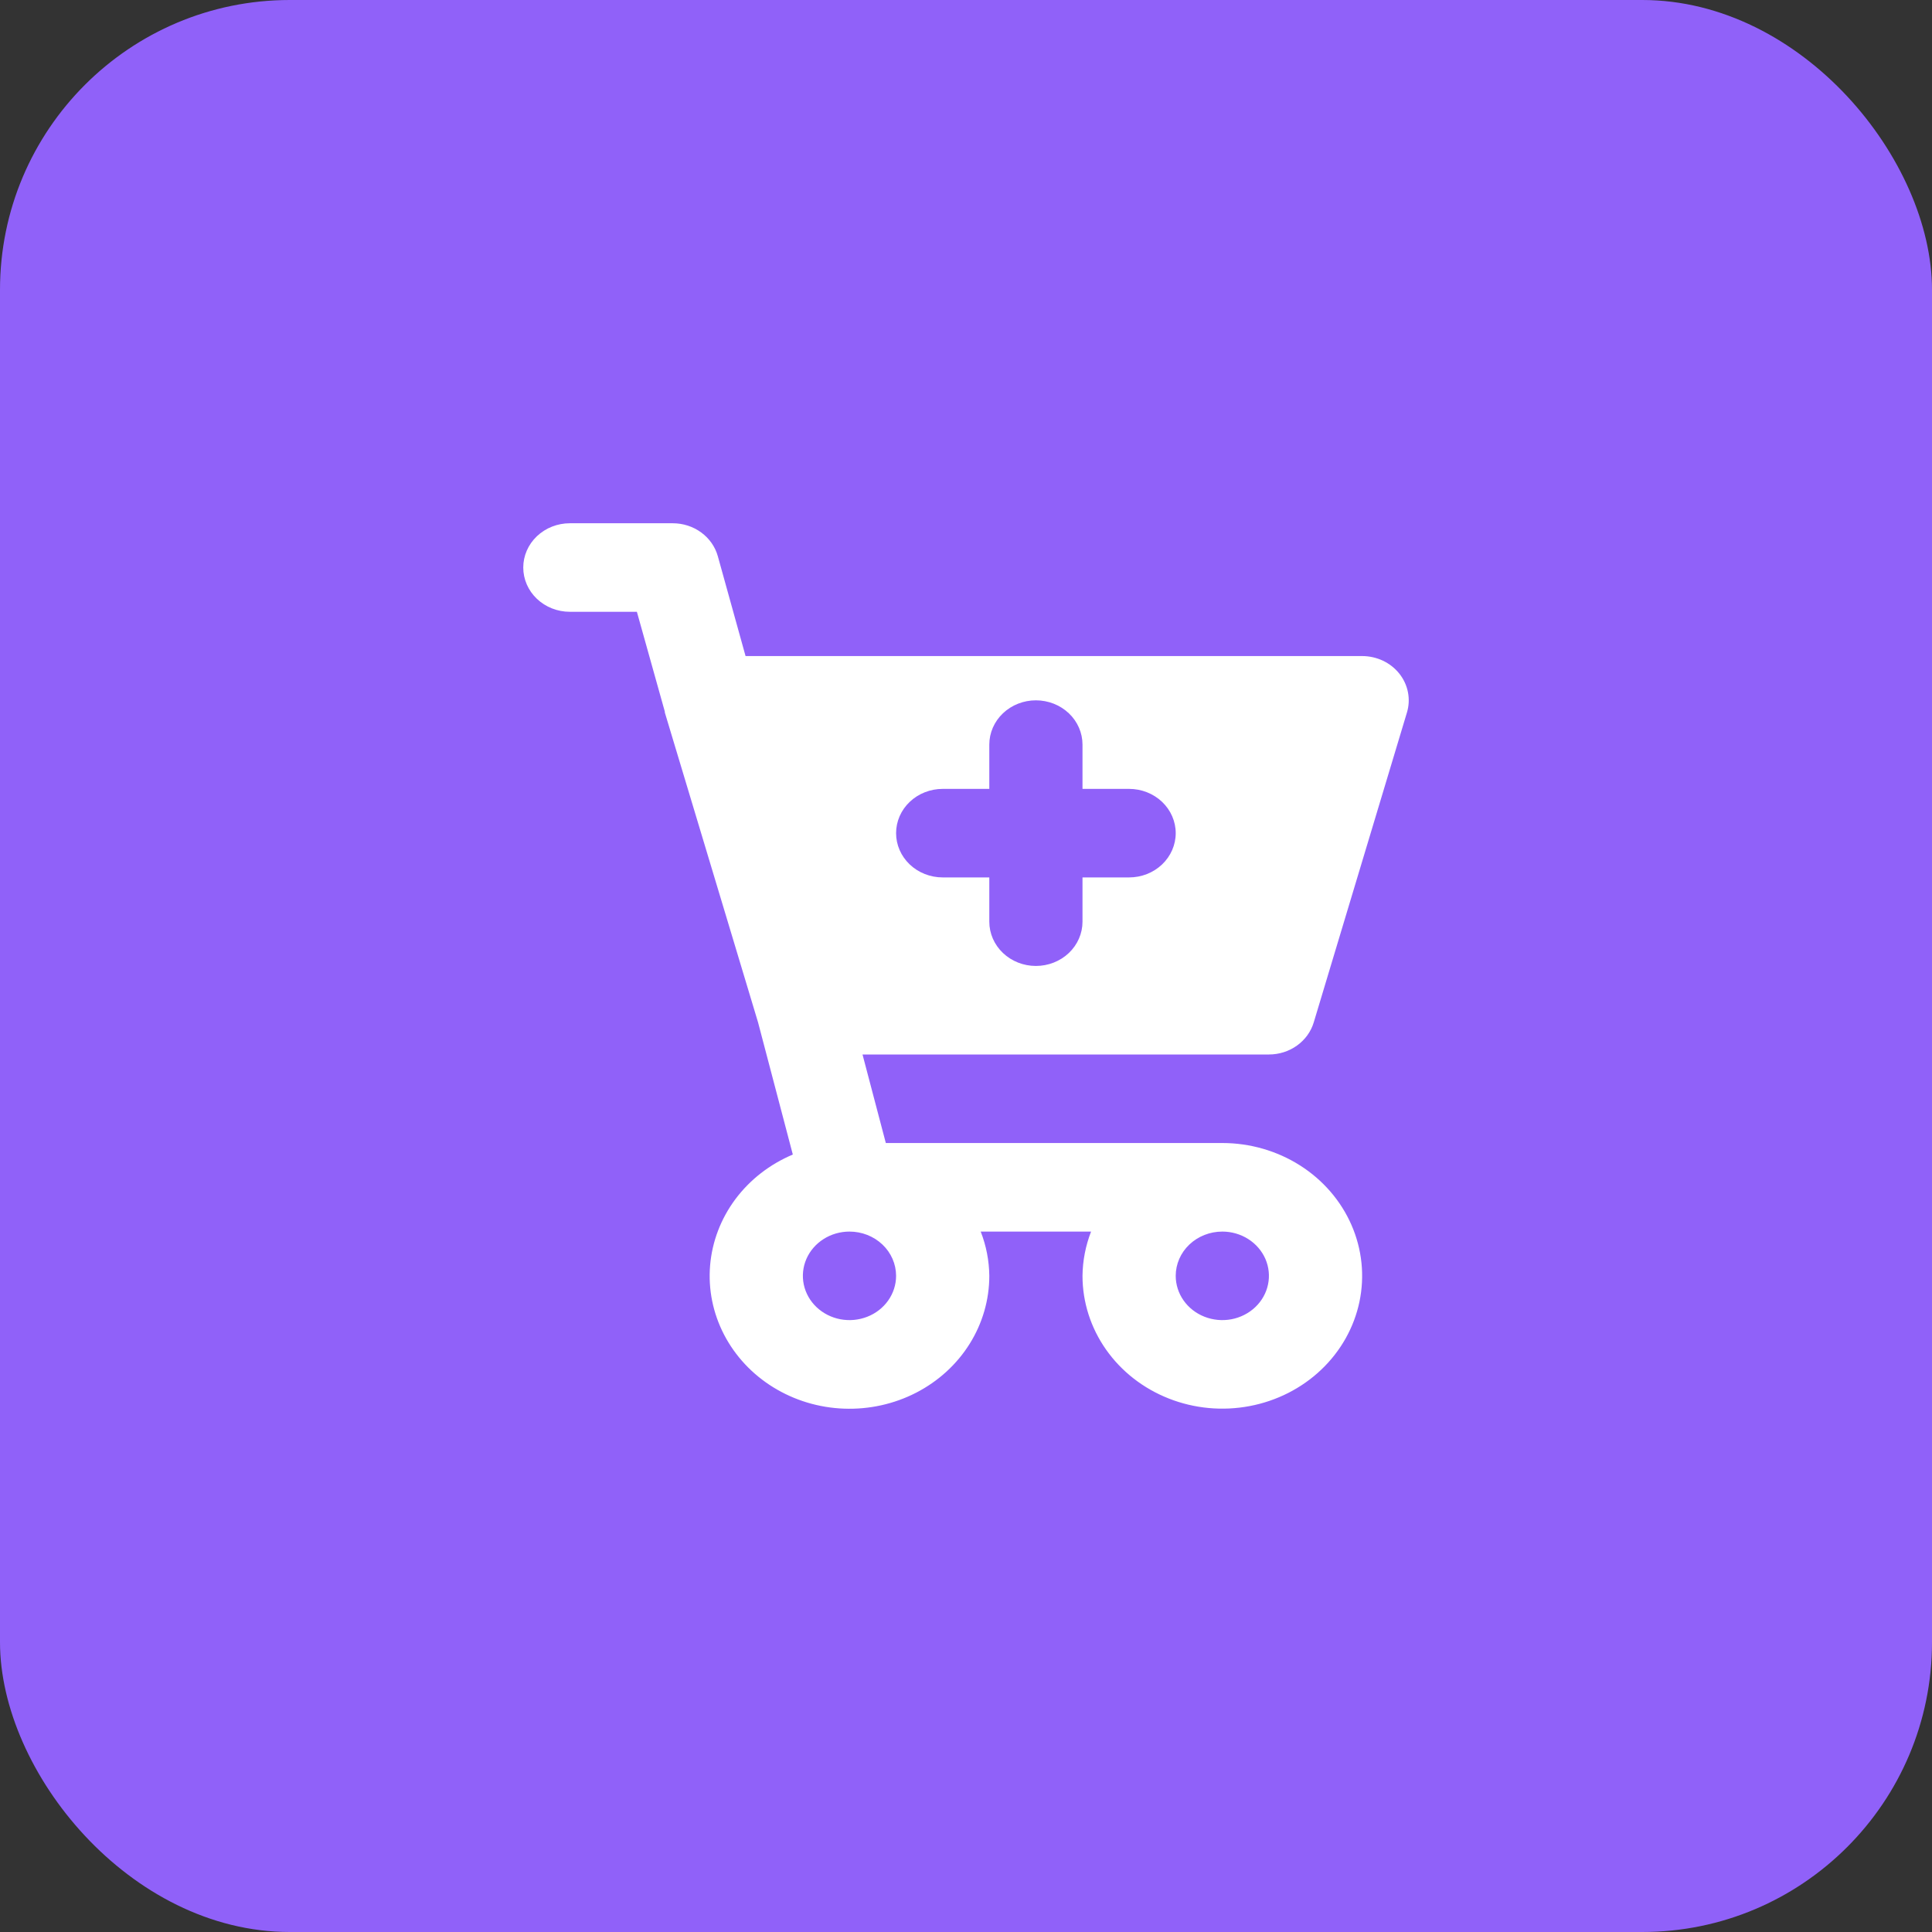
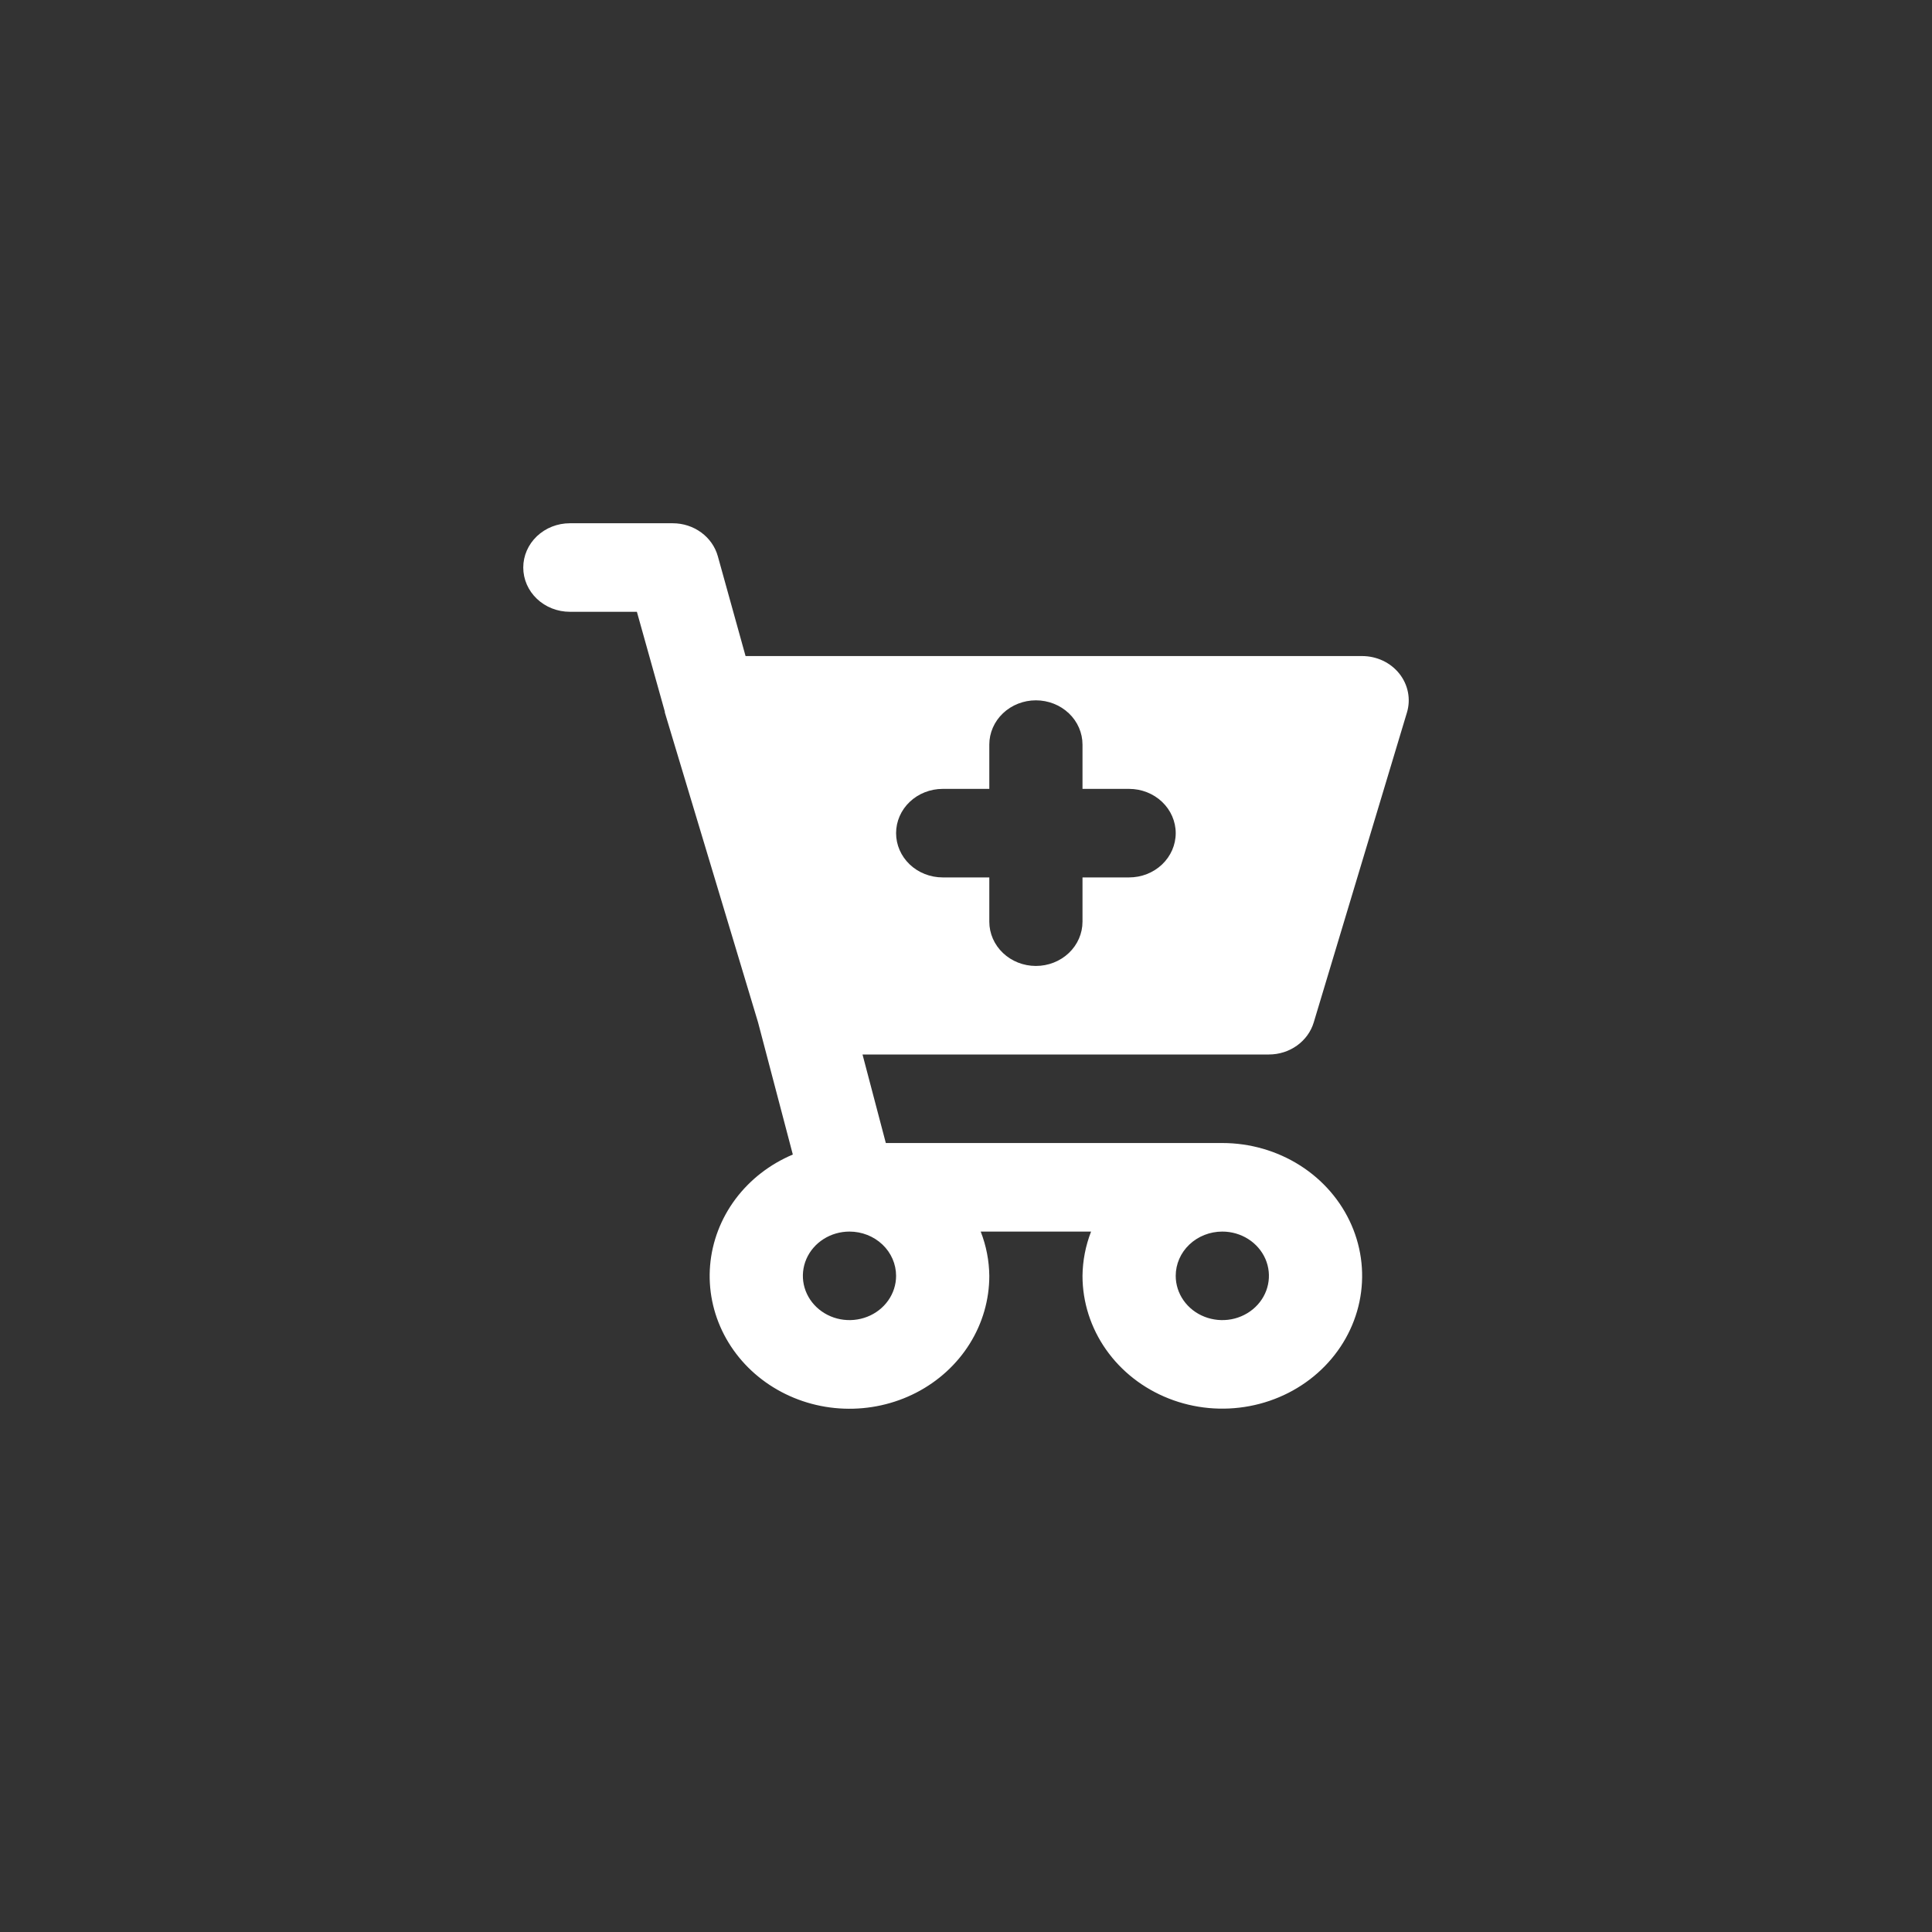
<svg xmlns="http://www.w3.org/2000/svg" width="80" height="80" viewBox="0 0 80 80" fill="none">
  <rect x="0" y="0" width="80" height="80" fill="#333333" stroke="none" />
-   <rect width="80" height="80" rx="12" fill="#9061F9" />
  <path d="M54.4 42.333L58.259 29.502C58.341 29.229 58.355 28.942 58.3 28.663C58.246 28.384 58.123 28.121 57.944 27.895C57.764 27.668 57.531 27.485 57.264 27.358C56.996 27.232 56.702 27.166 56.403 27.166H30.872L29.724 23.033C29.615 22.641 29.373 22.295 29.035 22.048C28.698 21.801 28.284 21.667 27.857 21.667H23.596C23.085 21.667 22.594 21.86 22.232 22.204C21.87 22.548 21.667 23.014 21.667 23.5C21.667 23.986 21.87 24.453 22.232 24.796C22.594 25.14 23.085 25.333 23.596 25.333H26.372L27.529 29.467V29.485V29.502L31.389 42.333L32.829 47.807C31.875 48.209 31.054 48.847 30.451 49.655C29.849 50.463 29.487 51.41 29.404 52.398C29.321 53.385 29.521 54.375 29.981 55.263C30.442 56.152 31.146 56.906 32.02 57.445C32.895 57.985 33.906 58.291 34.948 58.329C35.989 58.368 37.023 58.139 37.939 57.667C38.855 57.194 39.62 56.495 40.152 55.644C40.685 54.792 40.965 53.82 40.965 52.83C40.958 52.204 40.838 51.584 40.609 50.997H45.179C44.951 51.584 44.831 52.204 44.824 52.83C44.824 53.917 45.164 54.981 45.8 55.885C46.436 56.789 47.34 57.494 48.398 57.91C49.456 58.327 50.62 58.436 51.743 58.223C52.866 58.011 53.898 57.487 54.707 56.718C55.517 55.949 56.068 54.969 56.292 53.903C56.515 52.836 56.401 51.73 55.962 50.725C55.524 49.72 54.782 48.861 53.83 48.257C52.878 47.653 51.759 47.33 50.614 47.33H36.68L35.715 43.664H52.543C52.963 43.664 53.371 43.535 53.706 43.294C54.041 43.054 54.285 42.717 54.4 42.333ZM50.614 50.997C50.995 50.997 51.368 51.104 51.686 51.306C52.003 51.507 52.25 51.793 52.397 52.128C52.542 52.463 52.581 52.832 52.506 53.187C52.432 53.543 52.248 53.87 51.978 54.126C51.708 54.382 51.364 54.557 50.99 54.628C50.616 54.698 50.228 54.662 49.875 54.523C49.523 54.385 49.221 54.15 49.009 53.848C48.797 53.547 48.684 53.192 48.684 52.83C48.684 52.344 48.887 51.877 49.249 51.534C49.611 51.19 50.102 50.997 50.614 50.997ZM37.105 52.83C37.105 53.192 36.992 53.547 36.78 53.848C36.568 54.15 36.266 54.385 35.914 54.523C35.561 54.662 35.173 54.698 34.799 54.628C34.424 54.557 34.081 54.382 33.811 54.126C33.541 53.87 33.357 53.543 33.282 53.187C33.208 52.832 33.246 52.463 33.392 52.128C33.538 51.793 33.786 51.507 34.103 51.306C34.42 51.104 34.794 50.997 35.175 50.997C35.687 50.997 36.178 51.19 36.54 51.534C36.902 51.877 37.105 52.344 37.105 52.83ZM46.754 36.332H44.824V38.165C44.824 38.651 44.621 39.117 44.259 39.461C43.897 39.805 43.406 39.998 42.894 39.998C42.383 39.998 41.892 39.805 41.53 39.461C41.168 39.117 40.965 38.651 40.965 38.165V36.332H39.035C38.523 36.332 38.032 36.139 37.67 35.795C37.308 35.451 37.105 34.985 37.105 34.499C37.105 34.013 37.308 33.546 37.67 33.203C38.032 32.859 38.523 32.666 39.035 32.666H40.965V30.832C40.965 30.346 41.168 29.88 41.53 29.536C41.892 29.192 42.383 28.999 42.894 28.999C43.406 28.999 43.897 29.192 44.259 29.536C44.621 29.88 44.824 30.346 44.824 30.832V32.666H46.754C47.266 32.666 47.757 32.859 48.119 33.203C48.48 33.546 48.684 34.013 48.684 34.499C48.684 34.985 48.48 35.451 48.119 35.795C47.757 36.139 47.266 36.332 46.754 36.332Z" fill="white" />
</svg>